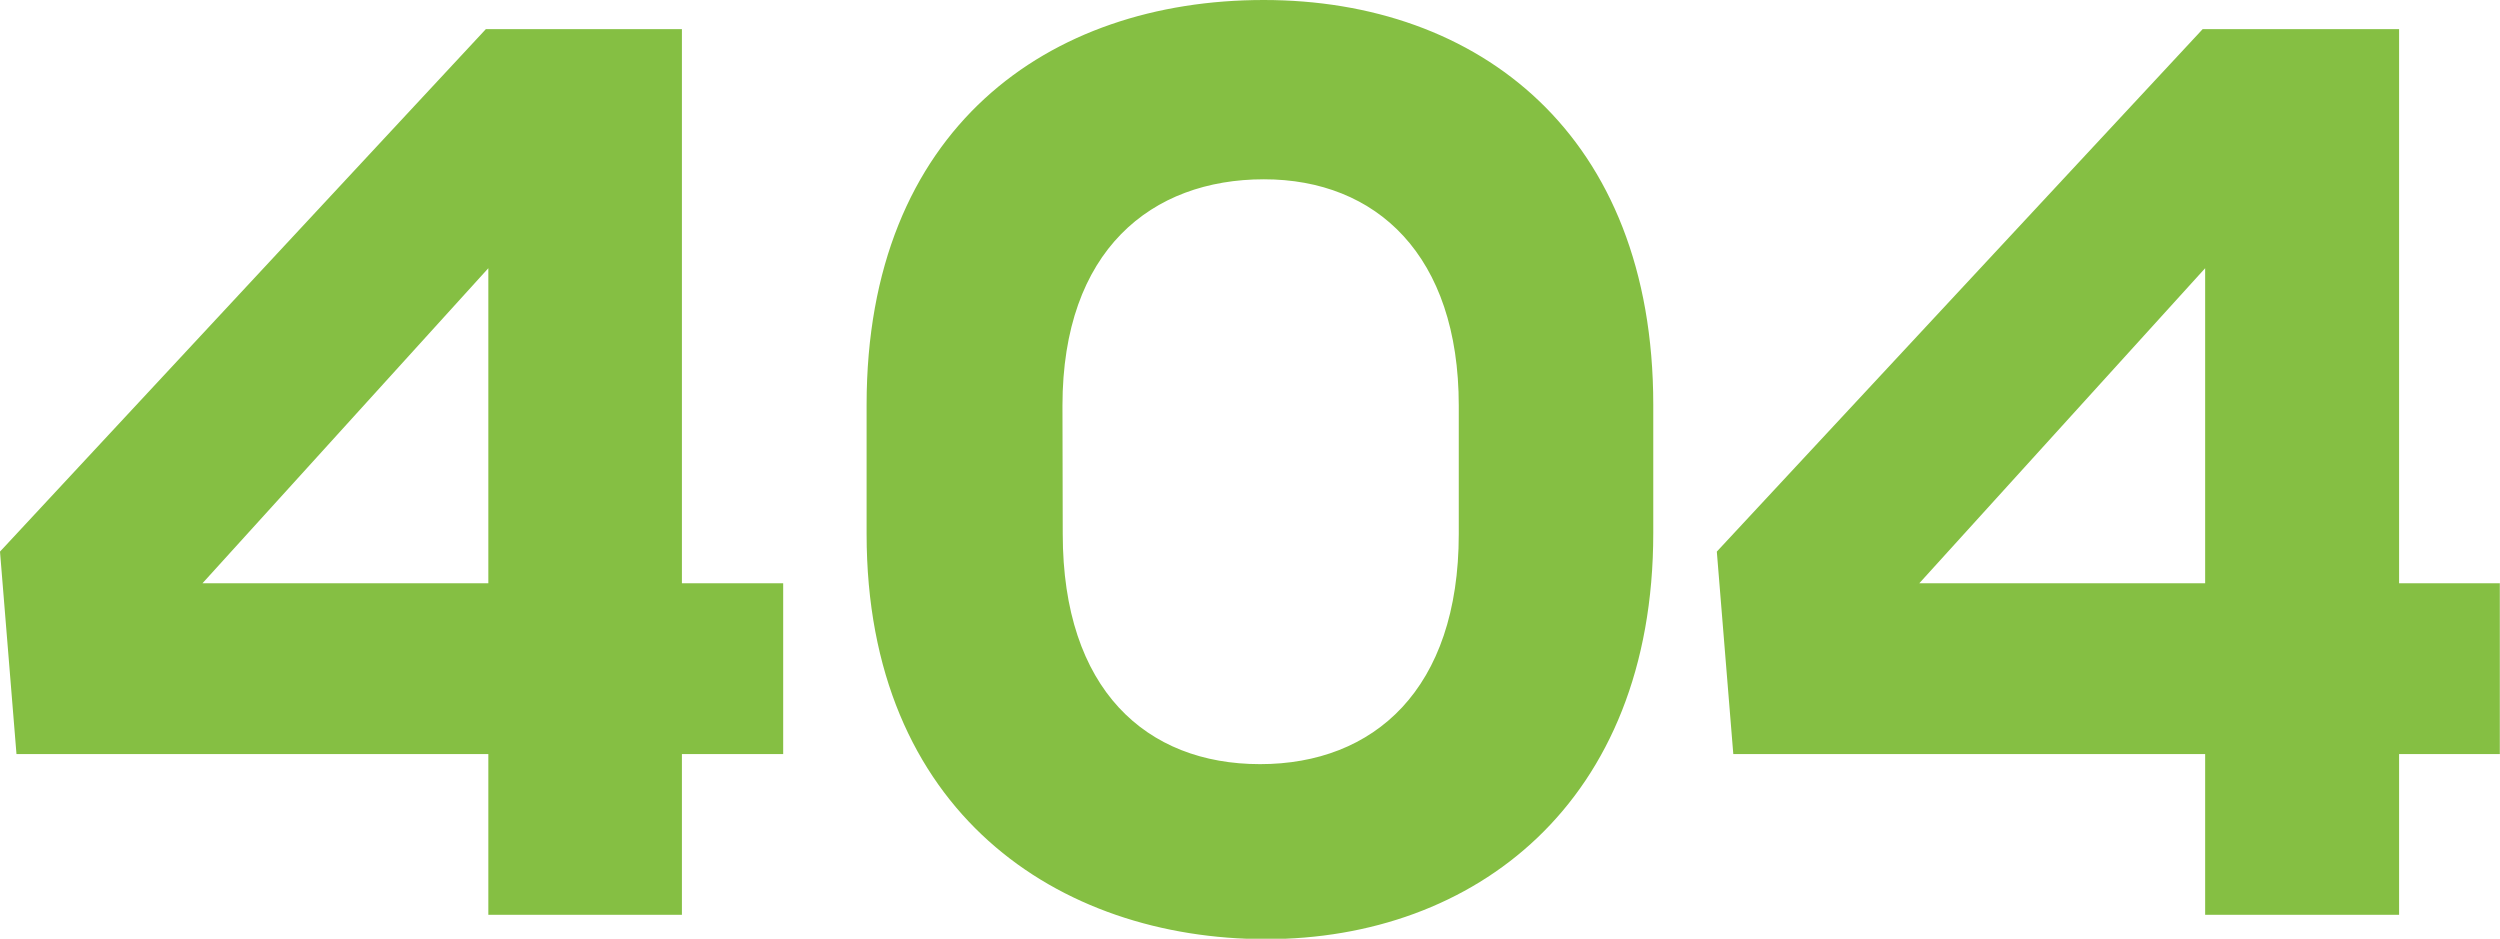
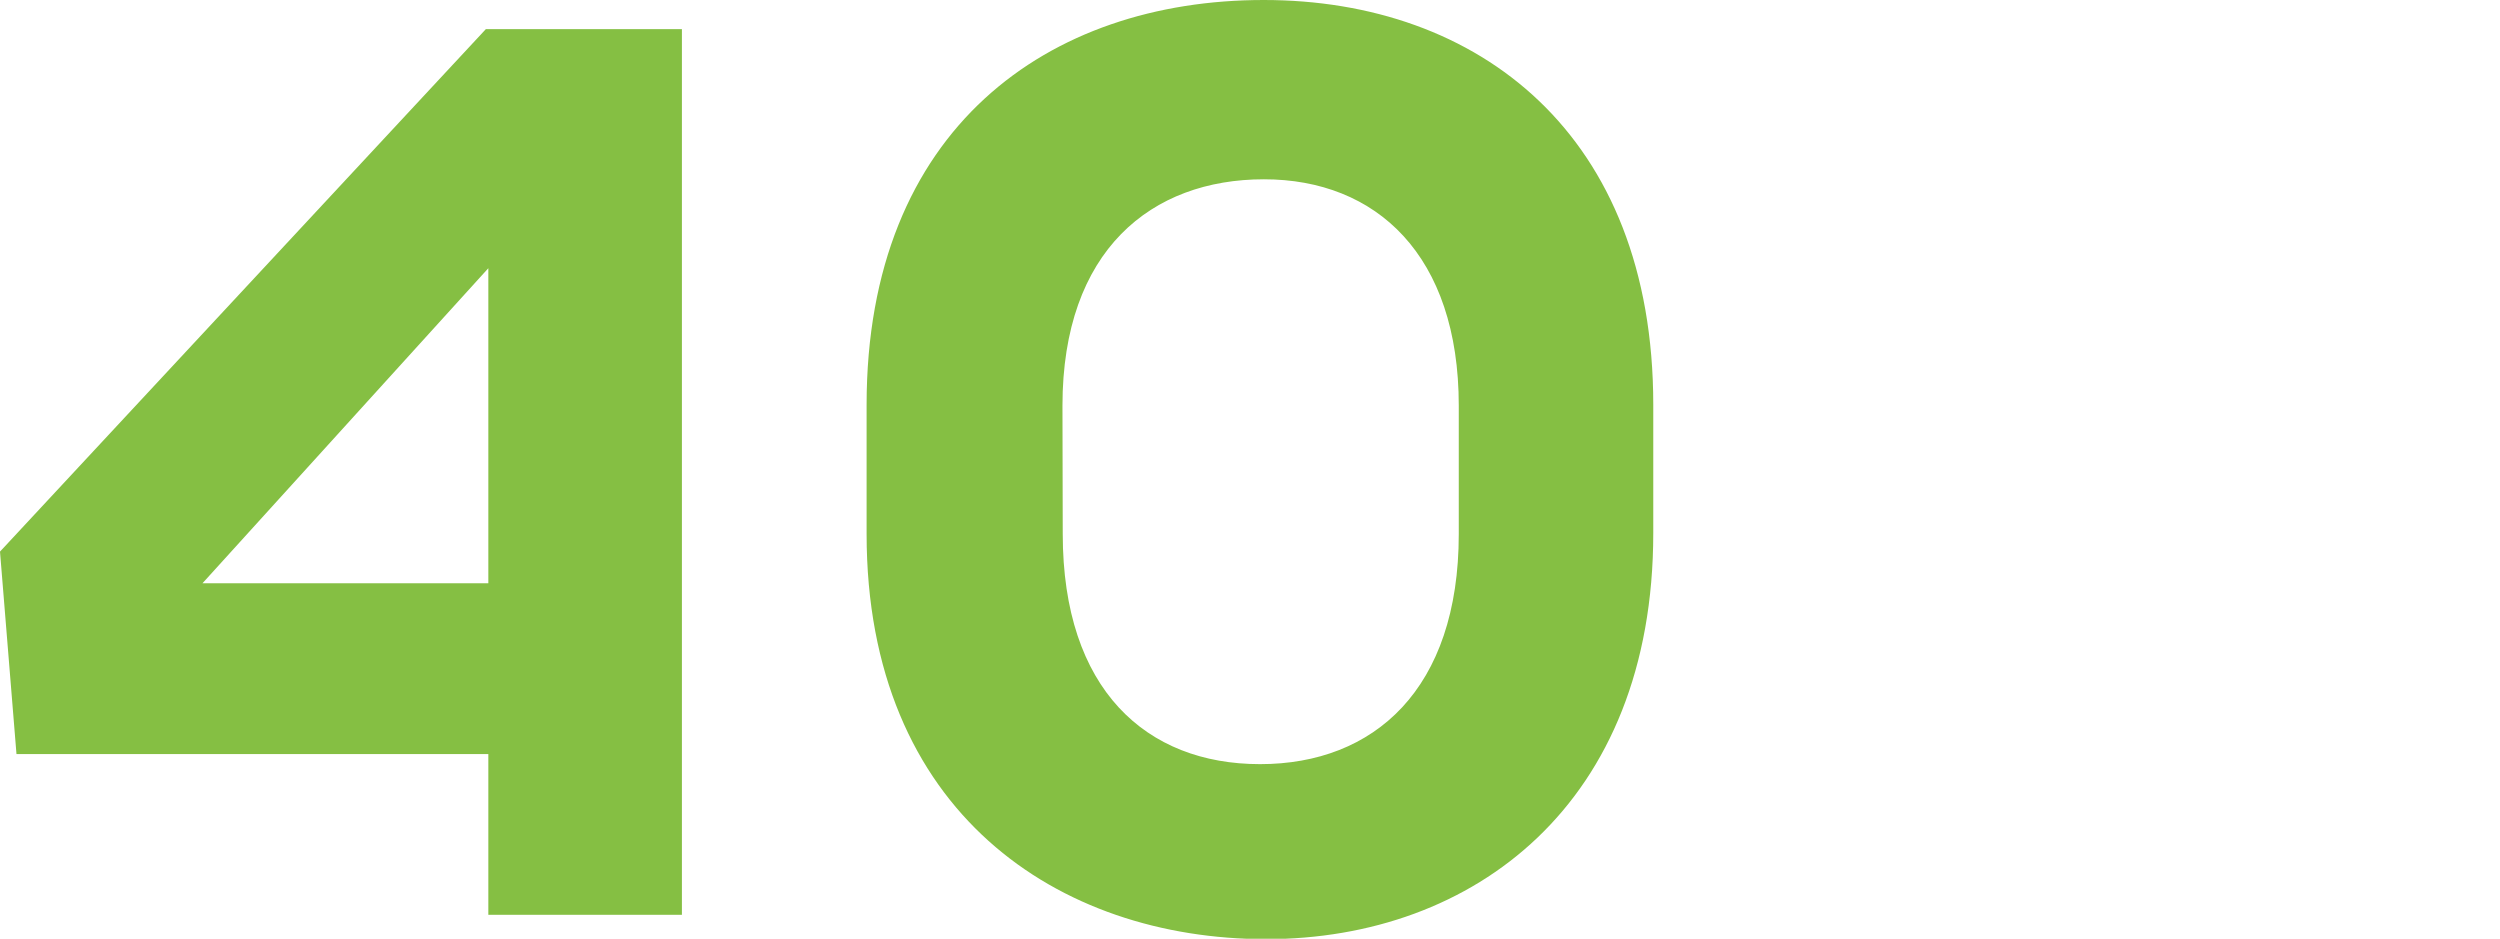
<svg xmlns="http://www.w3.org/2000/svg" viewBox="0 0 273.02 102.52">
  <defs>
    <style>.cls-1{fill:#85bf43;}</style>
  </defs>
  <title>Asset 2</title>
  <g id="Layer_2" data-name="Layer 2">
    <g id="Layer_1-2" data-name="Layer 1">
-       <path class="cls-1" d="M74.47,3.18V63.7H85.53V82.35H74.47V99.9H53.33V82.35H1.8L0,60.24,53.06,3.18ZM53.33,63.7V29.29L22.11,63.7Z" />
+       <path class="cls-1" d="M74.47,3.18V63.7V82.35H74.47V99.9H53.33V82.35H1.8L0,60.24,53.06,3.18ZM53.33,63.7V29.29L22.11,63.7Z" />
      <path class="cls-1" d="M94.64,44.21C94.64,14,114.54,0,138,0s42.55,14.65,42.55,44.21v14c0,29.57-19.62,44.35-42.28,44.35S94.64,88.71,94.64,58.31Zm21.42,14.1c0,17,9.12,25.14,21.55,25.14s21.7-8.15,21.7-25.14v-14c0-16.44-9-24.73-21.28-24.73s-22,7.74-22,24.73Z" />
-       <path class="cls-1" d="M262,3.18V63.7H273V82.35H262V99.9H240.82V82.35H189.29l-1.8-22.11L240.55,3.18ZM240.82,63.7V29.29L209.6,63.7Z" />
    </g>
  </g>
</svg>